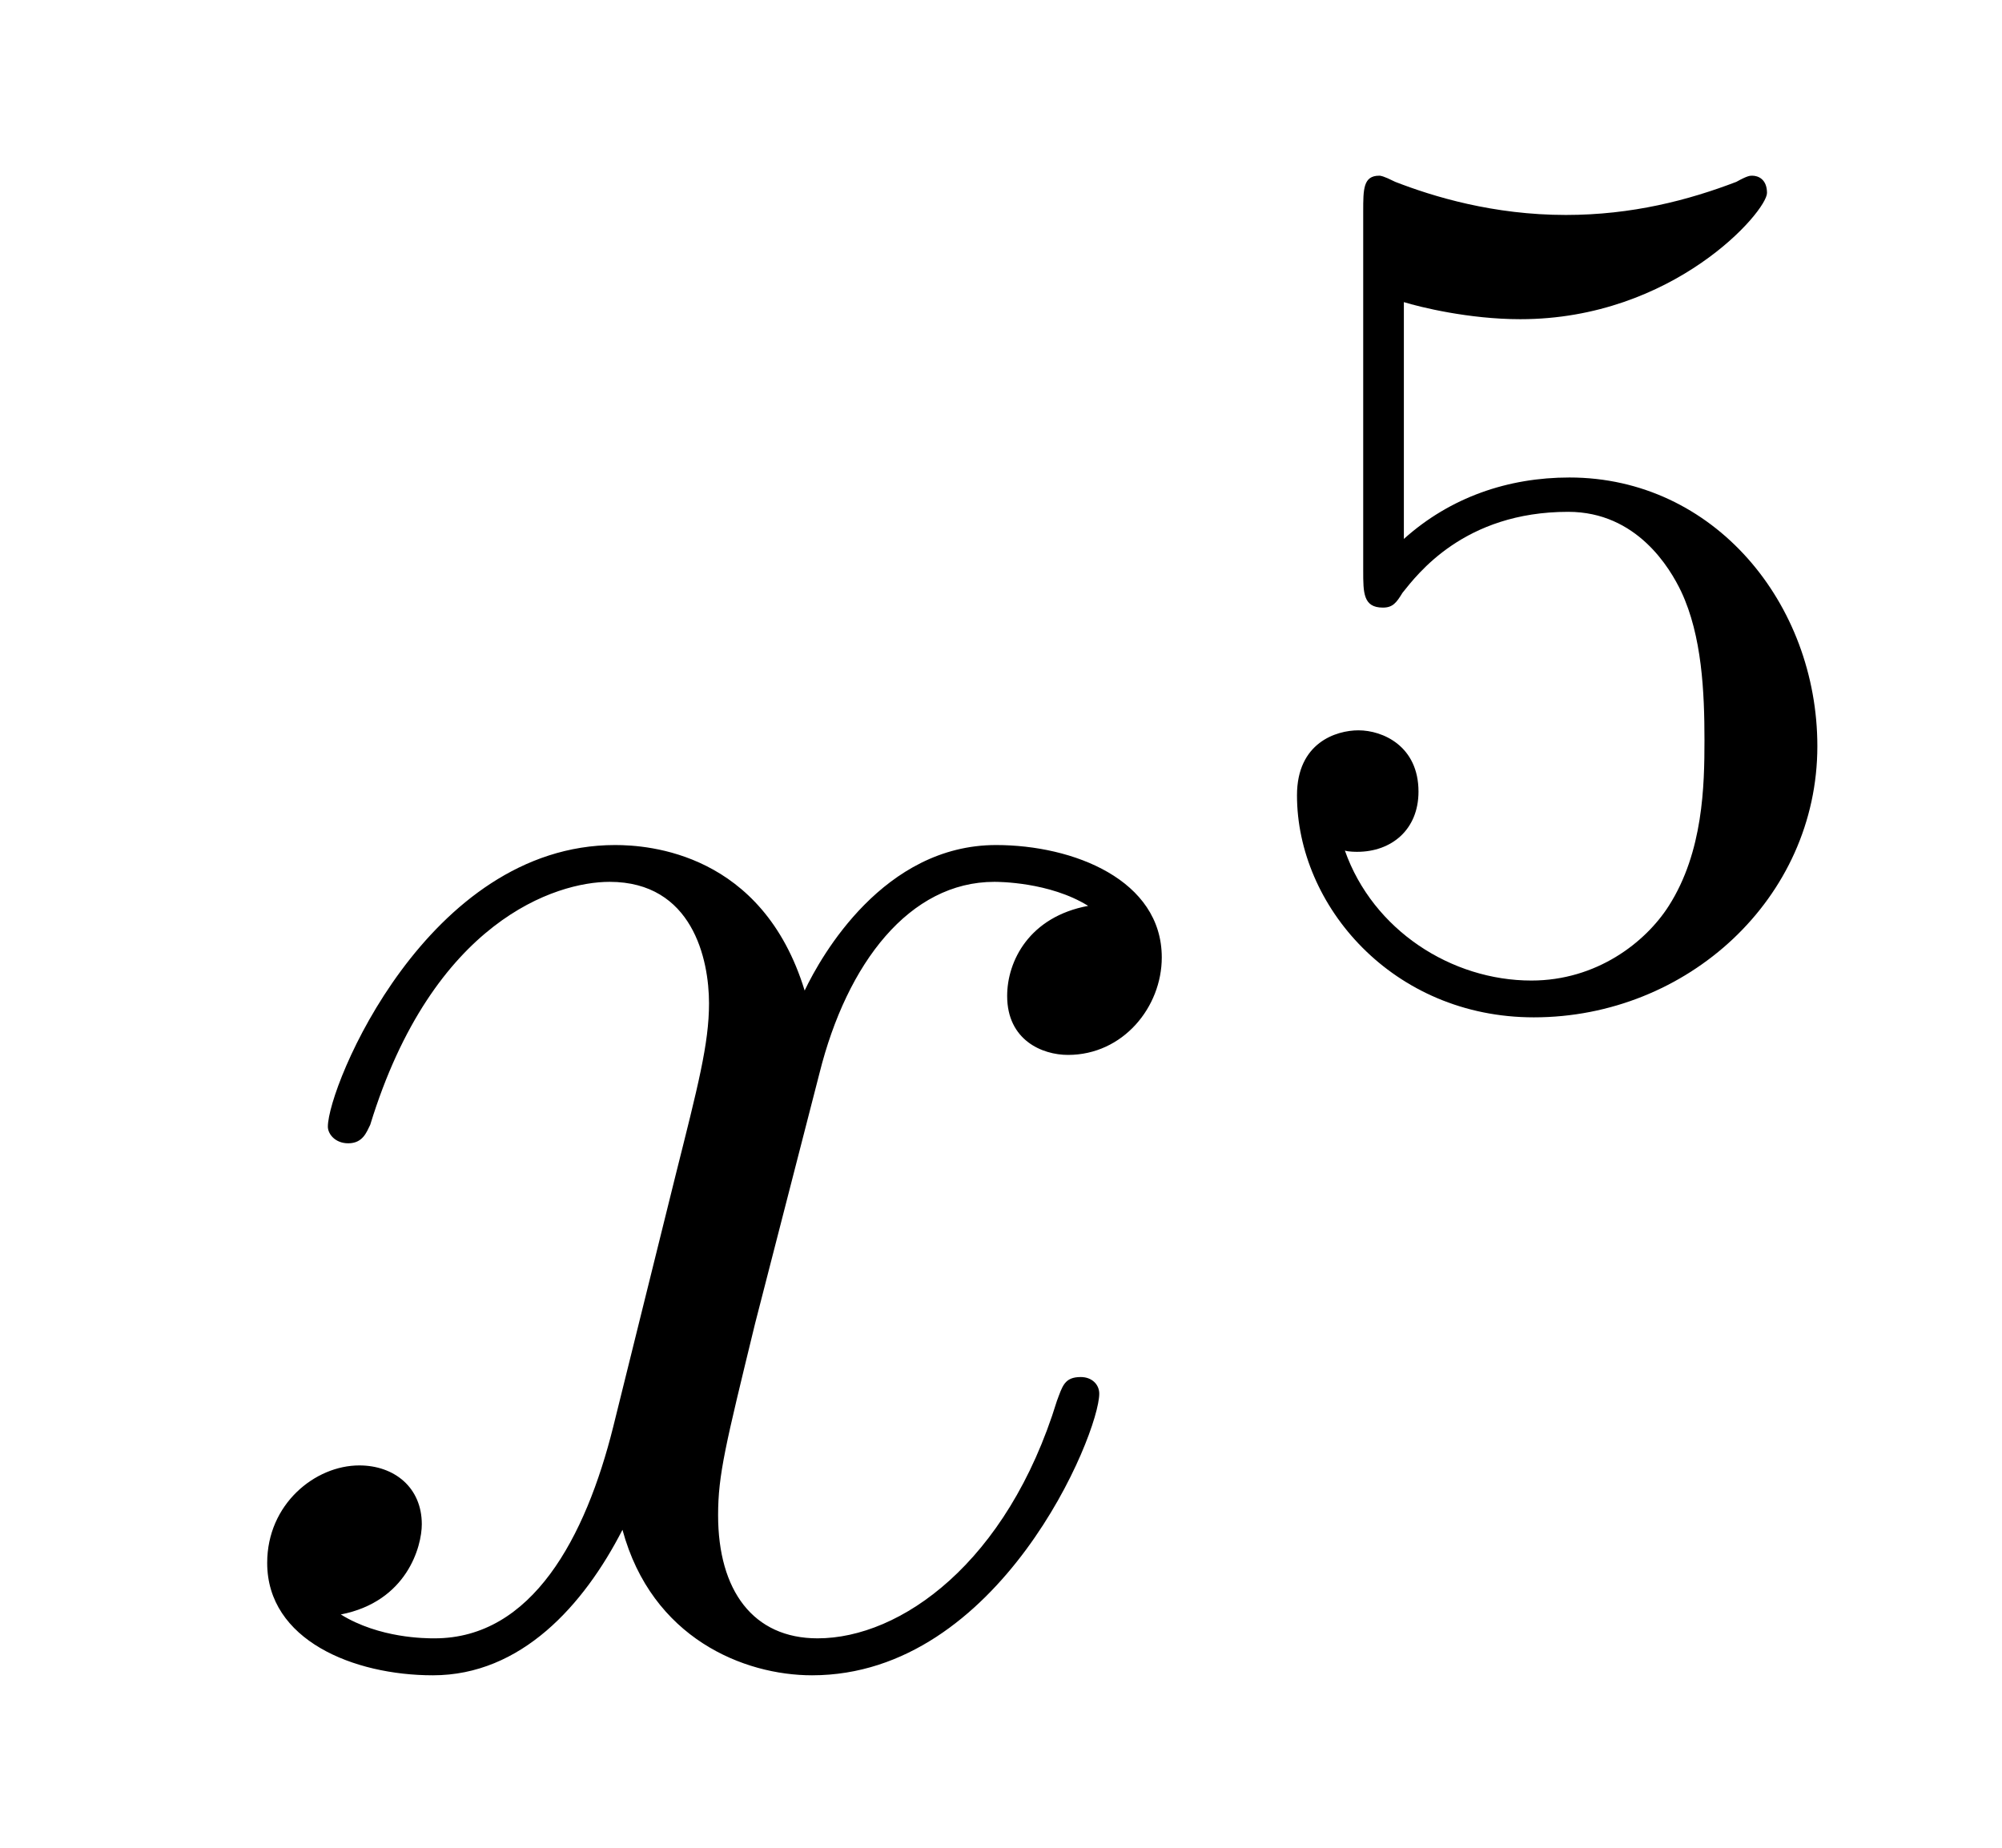
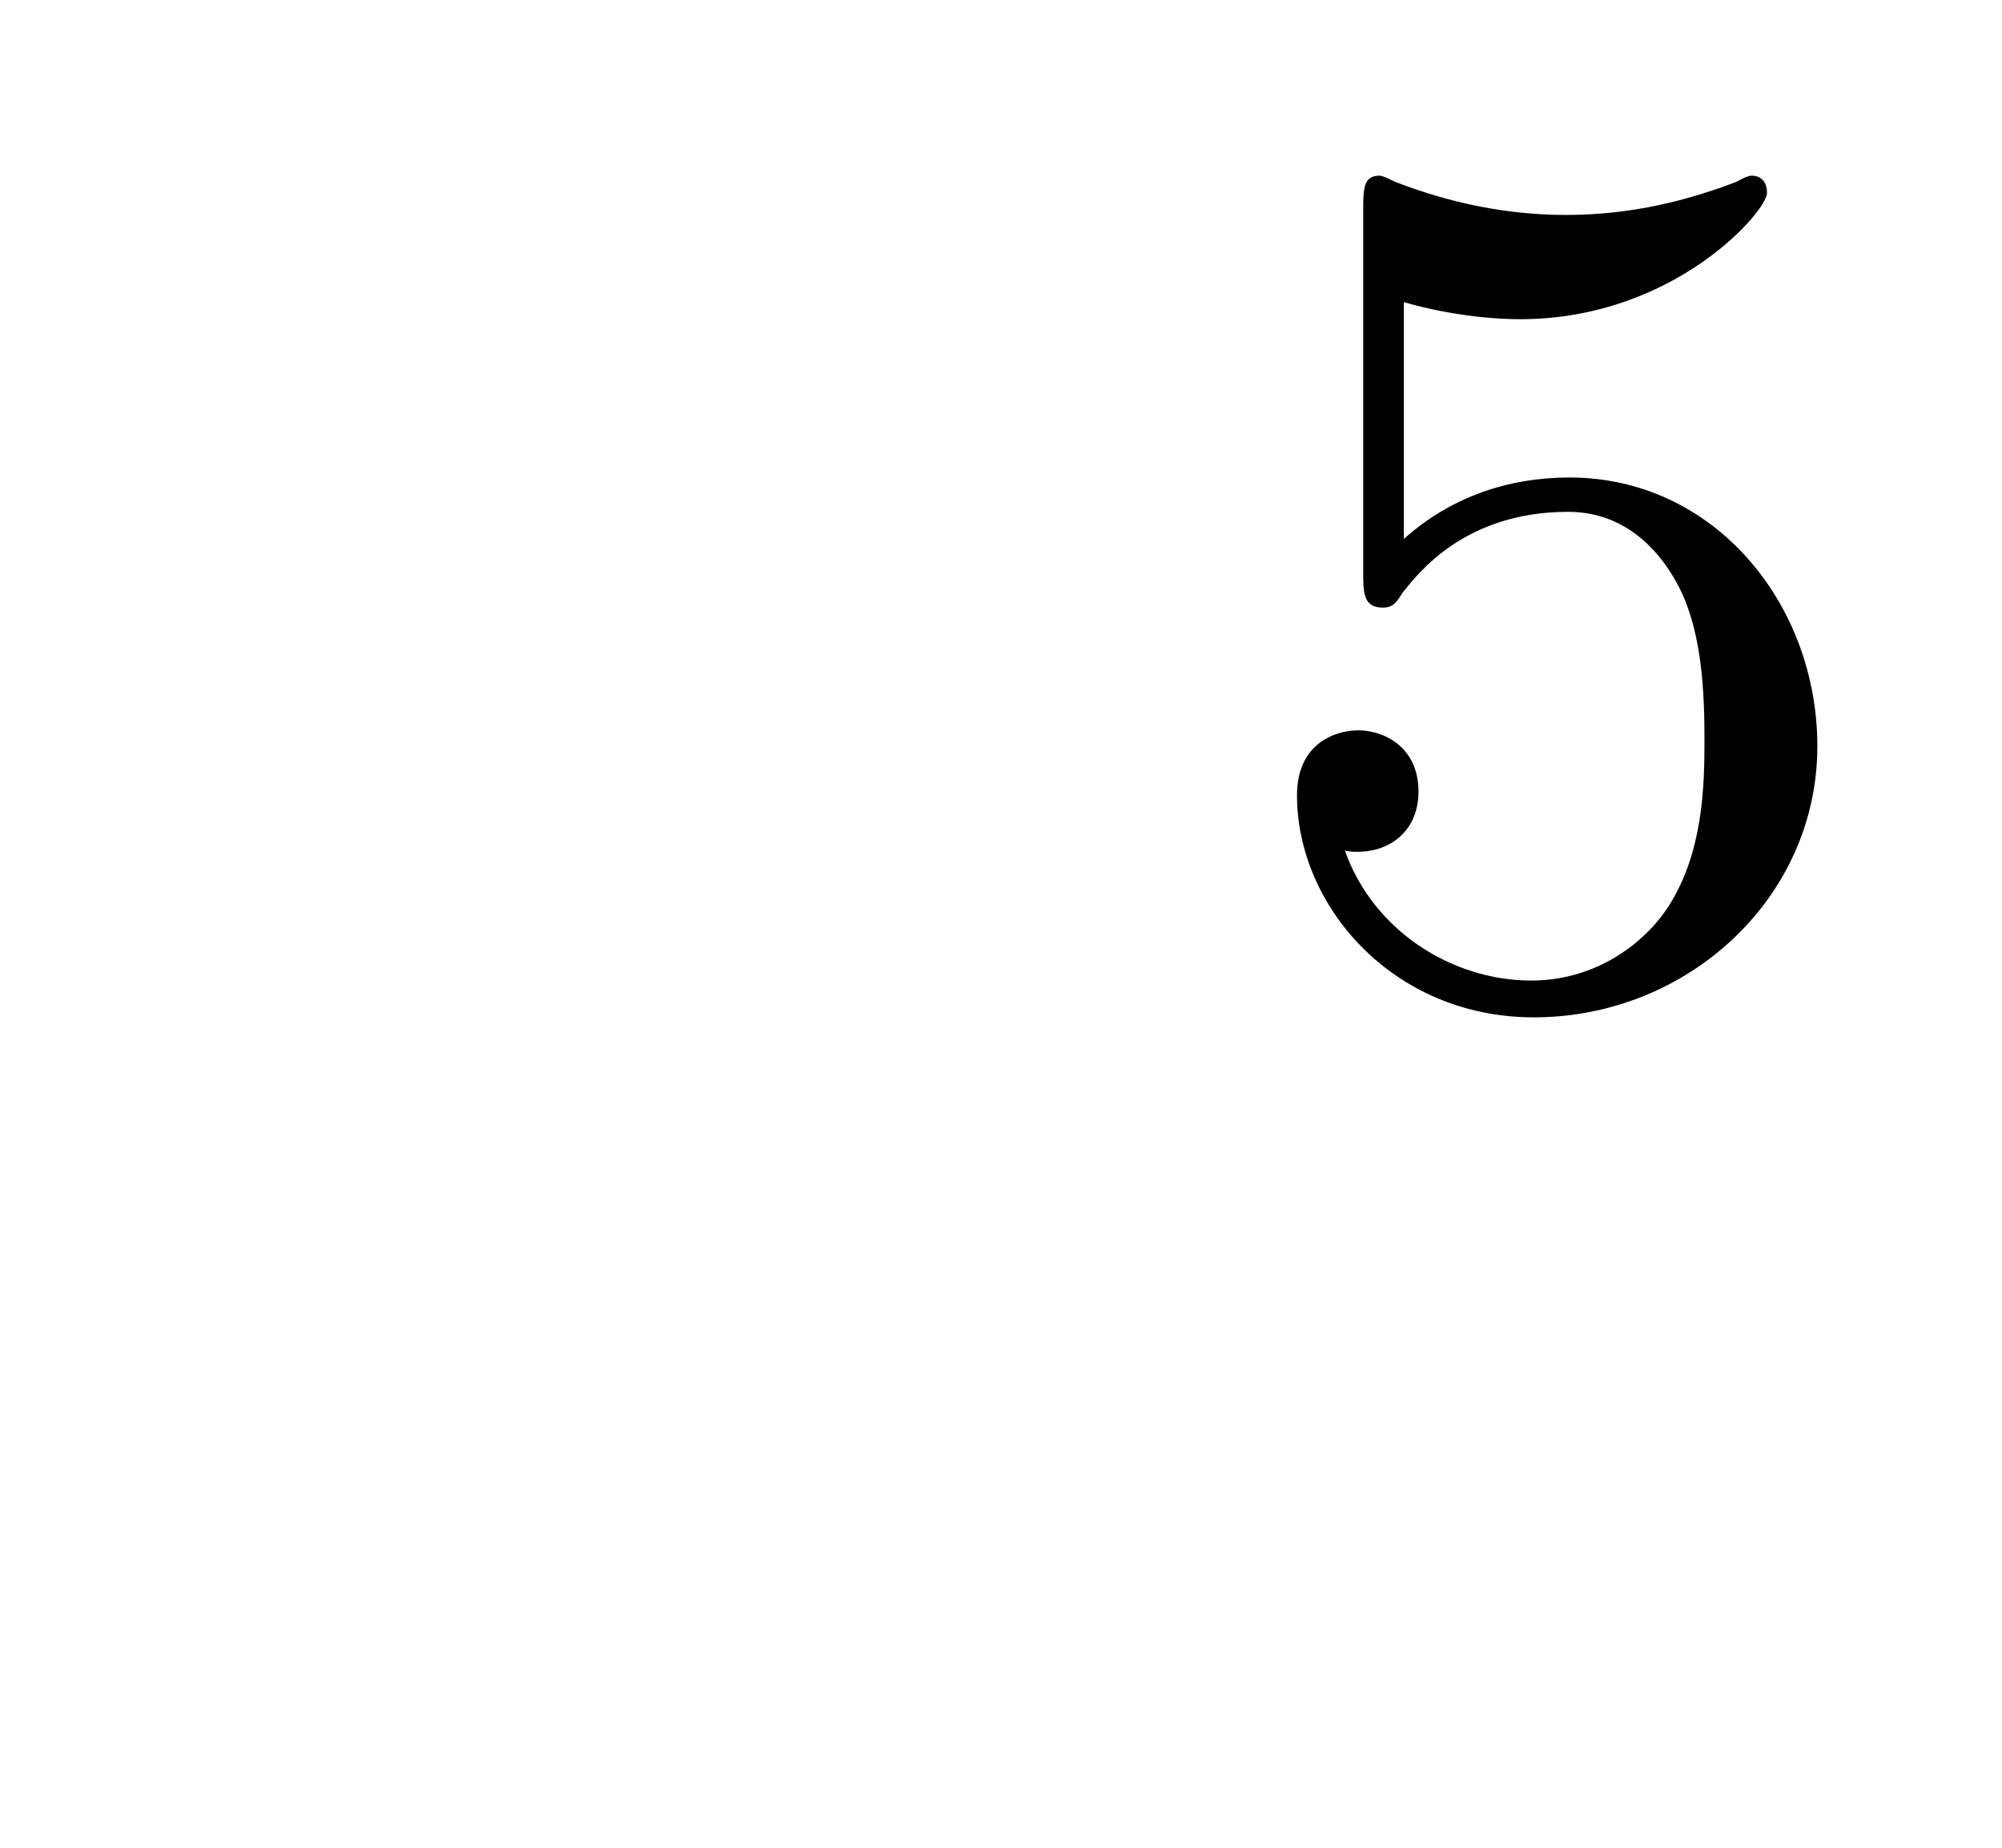
<svg xmlns="http://www.w3.org/2000/svg" height="12pt" version="1.1" viewBox="0 -12 13 12" width="13pt">
  <g id="page1">
    <g transform="matrix(1 0 0 1 -127 653)">
-       <path d="M134.066 -659.117C133.684 -659.046 133.54 -658.759 133.54 -658.532C133.54 -658.245 133.767 -658.149 133.935 -658.149C134.293 -658.149 134.544 -658.46 134.544 -658.782C134.544 -659.285 133.971 -659.512 133.468 -659.512C132.739 -659.512 132.333 -658.794 132.225 -658.567C131.95 -659.464 131.209 -659.512 130.994 -659.512C129.775 -659.512 129.129 -657.946 129.129 -657.683C129.129 -657.635 129.177 -657.575 129.261 -657.575C129.356 -657.575 129.38 -657.647 129.404 -657.695C129.811 -659.022 130.612 -659.273 130.958 -659.273C131.496 -659.273 131.604 -658.771 131.604 -658.484C131.604 -658.221 131.532 -657.946 131.388 -657.372L130.982 -655.734C130.803 -655.017 130.456 -654.36 129.822 -654.36C129.763 -654.36 129.464 -654.36 129.213 -654.515C129.643 -654.599 129.739 -654.957 129.739 -655.101C129.739 -655.34 129.56 -655.483 129.333 -655.483C129.046 -655.483 128.735 -655.232 128.735 -654.85C128.735 -654.348 129.297 -654.12 129.811 -654.12C130.384 -654.12 130.791 -654.575 131.042 -655.065C131.233 -654.36 131.831 -654.12 132.273 -654.12C133.493 -654.12 134.138 -655.687 134.138 -655.949C134.138 -656.009 134.09 -656.057 134.018 -656.057C133.911 -656.057 133.899 -655.997 133.863 -655.902C133.54 -654.85 132.847 -654.36 132.309 -654.36C131.891 -654.36 131.663 -654.67 131.663 -655.16C131.663 -655.423 131.711 -655.615 131.903 -656.404L132.321 -658.029C132.5 -658.747 132.907 -659.273 133.457 -659.273C133.481 -659.273 133.815 -659.273 134.066 -659.117Z" fill-rule="evenodd" />
      <path d="M136.116 -663.038C136.219 -663.006 136.538 -662.927 136.872 -662.927C137.869 -662.927 138.474 -663.628 138.474 -663.747C138.474 -663.835 138.418 -663.859 138.378 -663.859C138.363 -663.859 138.347 -663.859 138.275 -663.819C137.964 -663.7 137.598 -663.604 137.168 -663.604C136.697 -663.604 136.307 -663.723 136.06 -663.819C135.98 -663.859 135.964 -663.859 135.956 -663.859C135.852 -663.859 135.852 -663.771 135.852 -663.628V-661.293C135.852 -661.15 135.852 -661.054 135.98 -661.054C136.044 -661.054 136.068 -661.086 136.107 -661.15C136.203 -661.269 136.506 -661.676 137.183 -661.676C137.63 -661.676 137.845 -661.309 137.917 -661.158C138.052 -660.871 138.068 -660.504 138.068 -660.193C138.068 -659.899 138.06 -659.468 137.837 -659.118C137.685 -658.879 137.367 -658.632 136.944 -658.632C136.426 -658.632 135.916 -658.958 135.733 -659.476C135.757 -659.468 135.805 -659.468 135.813 -659.468C136.036 -659.468 136.211 -659.612 136.211 -659.859C136.211 -660.154 135.98 -660.257 135.821 -660.257C135.677 -660.257 135.422 -660.177 135.422 -659.835C135.422 -659.118 136.044 -658.393 136.96 -658.393C137.956 -658.393 138.801 -659.166 138.801 -660.154C138.801 -661.078 138.132 -661.899 137.191 -661.899C136.793 -661.899 136.418 -661.771 136.116 -661.5V-663.038Z" fill-rule="evenodd" />
    </g>
  </g>
</svg>